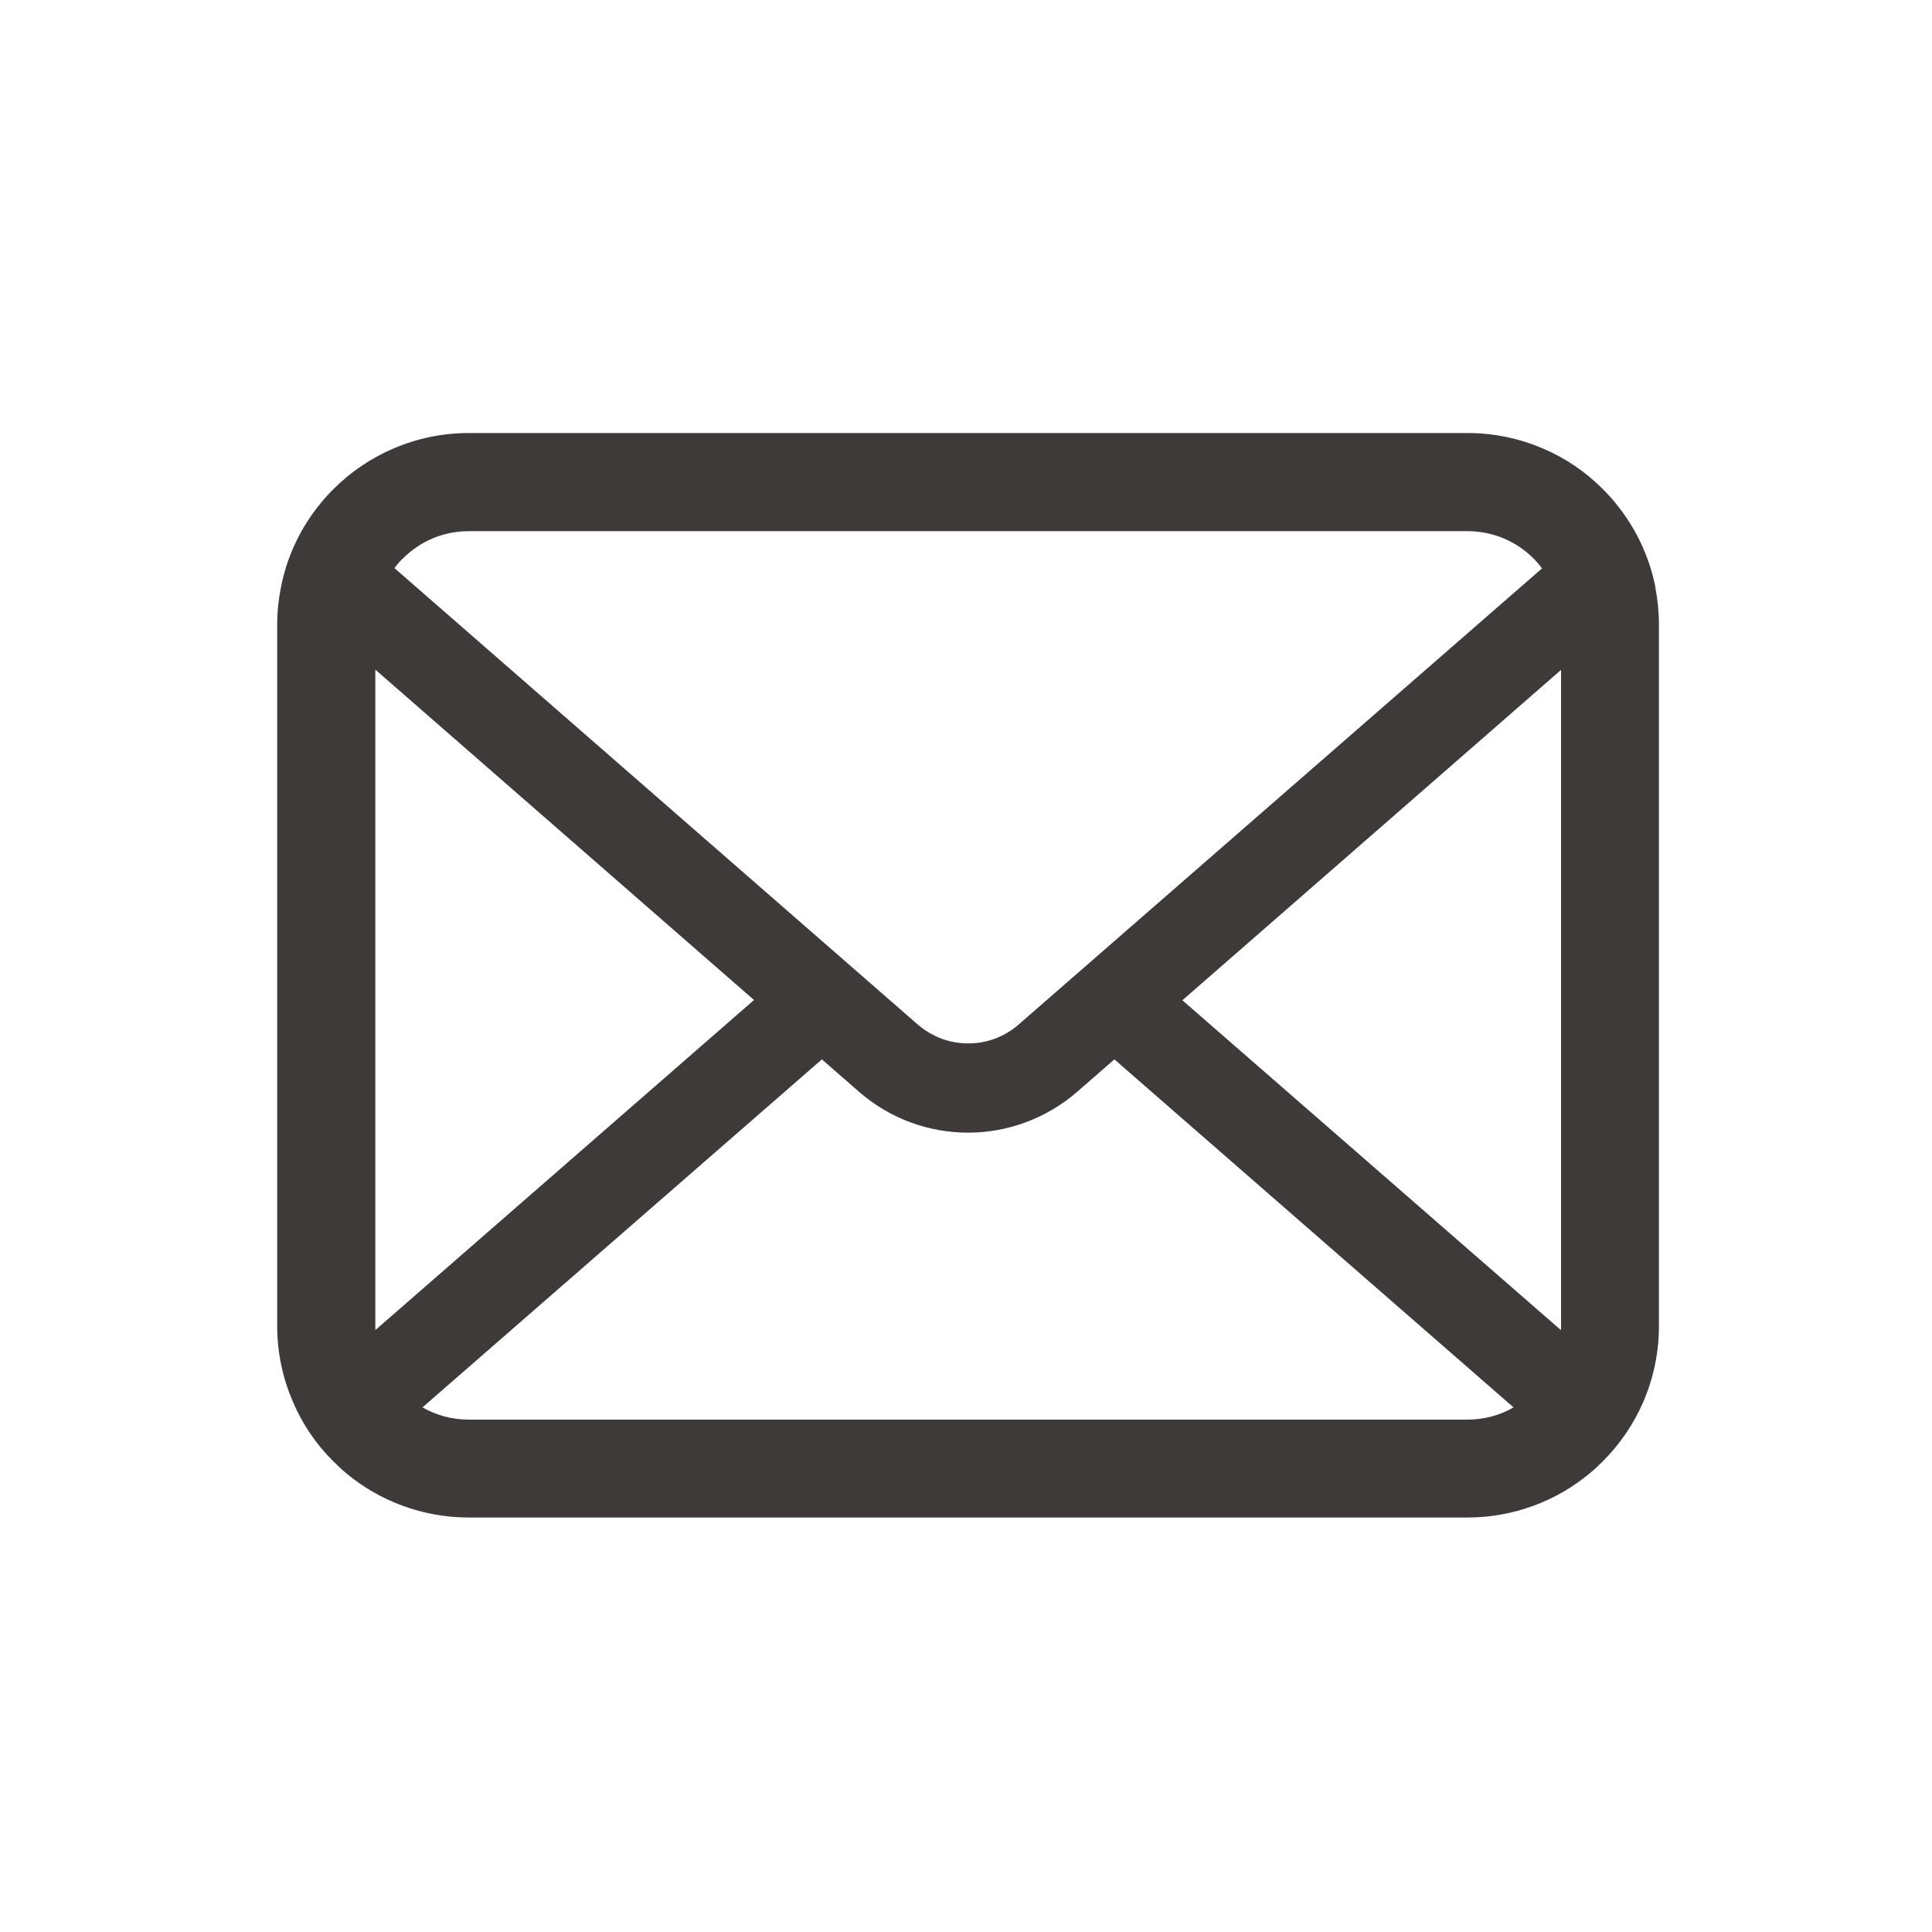
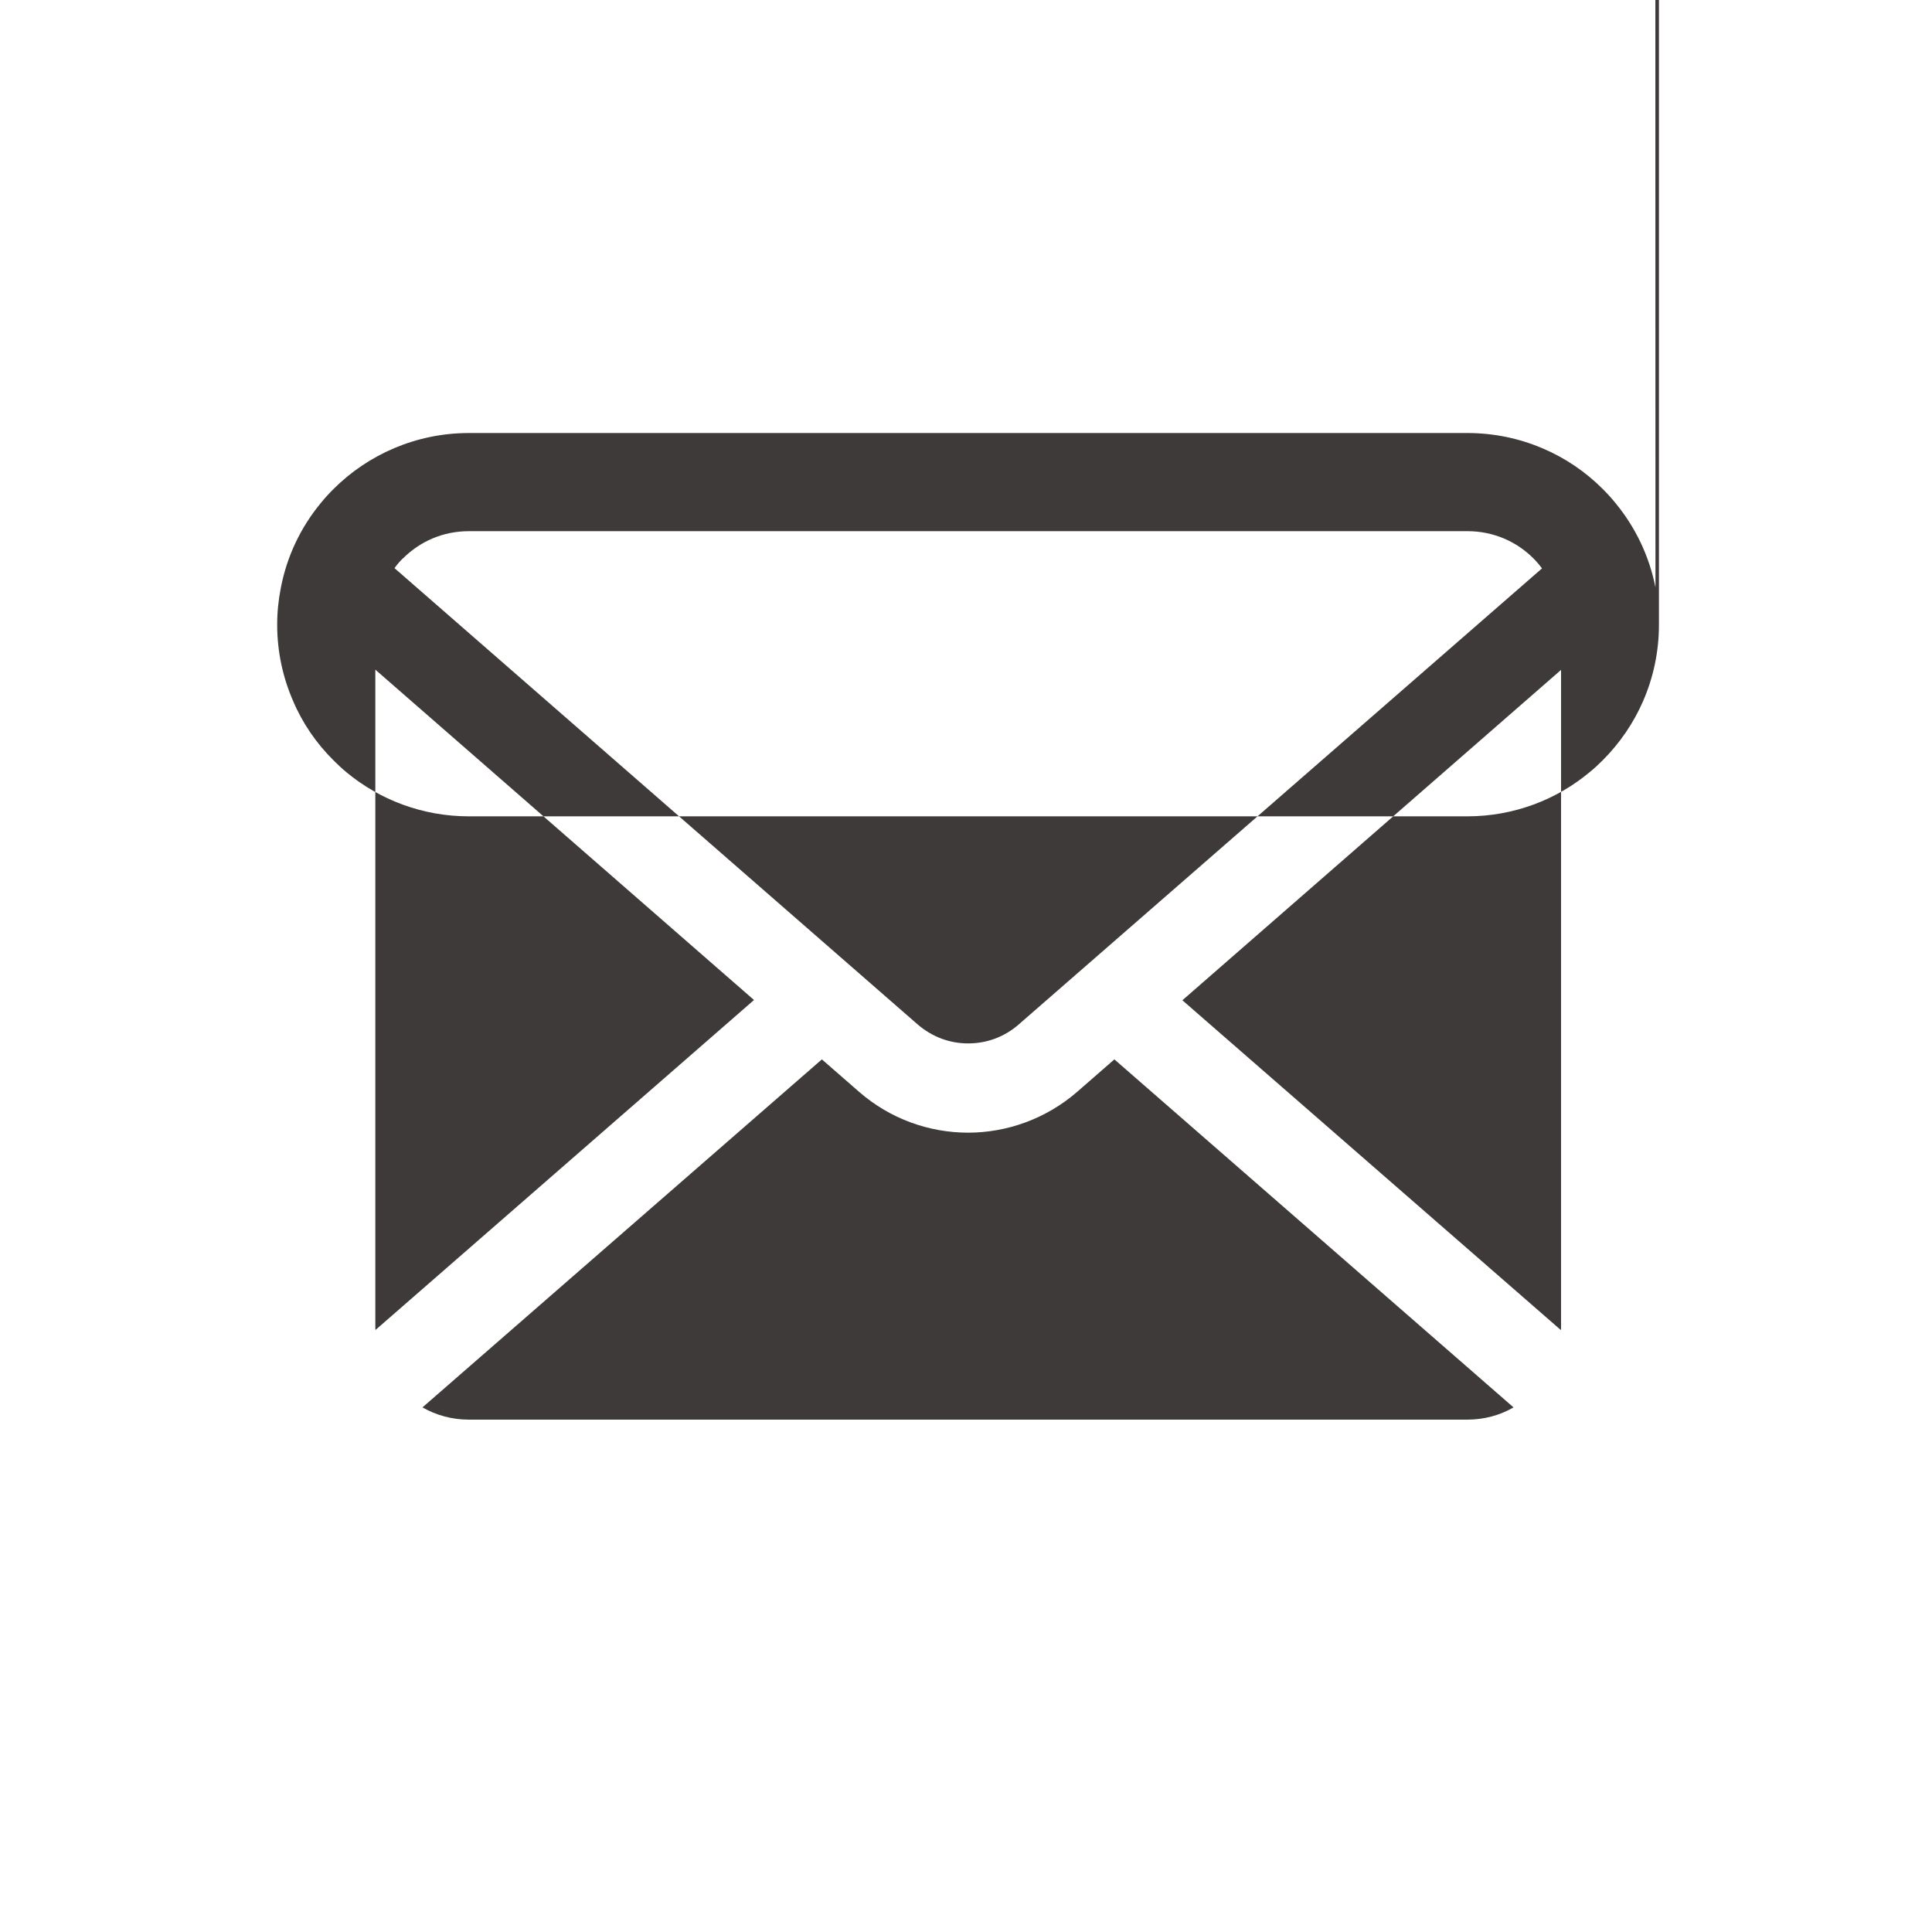
<svg xmlns="http://www.w3.org/2000/svg" id="_レイヤー_1" viewBox="0 0 150 150">
  <defs>
    <style>.cls-1{fill:#3e3a39;}</style>
  </defs>
-   <path class="cls-1" d="m128.53,45.61c-.48-2.44-1.56-4.67-3.07-6.51-.32-.4-.65-.76-1.01-1.12-2.67-2.69-6.42-4.36-10.52-4.36H36.4c-4.1,0-7.84,1.68-10.52,4.36-.36.36-.69.72-1.01,1.12-1.51,1.84-2.59,4.07-3.06,6.51-.19.94-.29,1.91-.29,2.89v54.44c0,2.09.44,4.1,1.23,5.91.73,1.73,1.81,3.3,3.13,4.61.33.33.66.64,1.02.94,2.57,2.13,5.9,3.42,9.5,3.42h77.52c3.6,0,6.94-1.29,9.5-3.43.36-.29.69-.6,1.02-.93,1.31-1.31,2.39-2.88,3.14-4.61h0c.79-1.83,1.22-3.82,1.22-5.91v-54.44c0-.98-.1-1.95-.28-2.89Zm-97.26-2.24c1.33-1.33,3.11-2.13,5.14-2.13h77.52c2.02,0,3.82.8,5.14,2.13.24.24.46.5.65.76l-40.63,35.41c-1.12.98-2.5,1.47-3.92,1.47s-2.78-.49-3.92-1.47L30.63,44.11c.18-.26.4-.51.64-.75Zm-2.13,59.58v-50.96l29.4,25.65-29.39,25.62c-.01-.1-.01-.21-.01-.32Zm84.79,7.27H36.4c-1.32,0-2.55-.35-3.6-.95l31.01-27.02,2.89,2.52c2.42,2.11,5.45,3.17,8.46,3.17s6.05-1.07,8.47-3.17l2.89-2.52,30.99,27.02c-1.05.61-2.28.95-3.6.95Zm7.27-7.27c0,.11,0,.22-.01.32l-29.39-25.61,29.4-25.65v50.94Z" />
+   <path class="cls-1" d="m128.53,45.61c-.48-2.44-1.56-4.67-3.07-6.51-.32-.4-.65-.76-1.01-1.12-2.67-2.69-6.42-4.36-10.52-4.36H36.4c-4.1,0-7.84,1.68-10.52,4.36-.36.36-.69.72-1.01,1.12-1.51,1.84-2.59,4.07-3.06,6.51-.19.94-.29,1.91-.29,2.89c0,2.09.44,4.1,1.23,5.91.73,1.73,1.81,3.3,3.13,4.61.33.33.66.64,1.02.94,2.57,2.13,5.9,3.42,9.5,3.42h77.52c3.6,0,6.94-1.29,9.5-3.43.36-.29.69-.6,1.02-.93,1.31-1.31,2.39-2.88,3.14-4.61h0c.79-1.83,1.22-3.82,1.22-5.91v-54.44c0-.98-.1-1.95-.28-2.89Zm-97.26-2.24c1.33-1.33,3.11-2.13,5.14-2.13h77.52c2.02,0,3.82.8,5.14,2.13.24.24.46.5.65.76l-40.63,35.41c-1.12.98-2.5,1.47-3.92,1.47s-2.78-.49-3.92-1.47L30.63,44.11c.18-.26.4-.51.64-.75Zm-2.13,59.58v-50.96l29.4,25.65-29.39,25.62c-.01-.1-.01-.21-.01-.32Zm84.79,7.27H36.4c-1.32,0-2.55-.35-3.6-.95l31.01-27.02,2.89,2.52c2.42,2.11,5.45,3.17,8.46,3.17s6.05-1.07,8.47-3.17l2.89-2.52,30.99,27.02c-1.05.61-2.28.95-3.6.95Zm7.27-7.27c0,.11,0,.22-.01.32l-29.39-25.61,29.4-25.65v50.94Z" />
</svg>